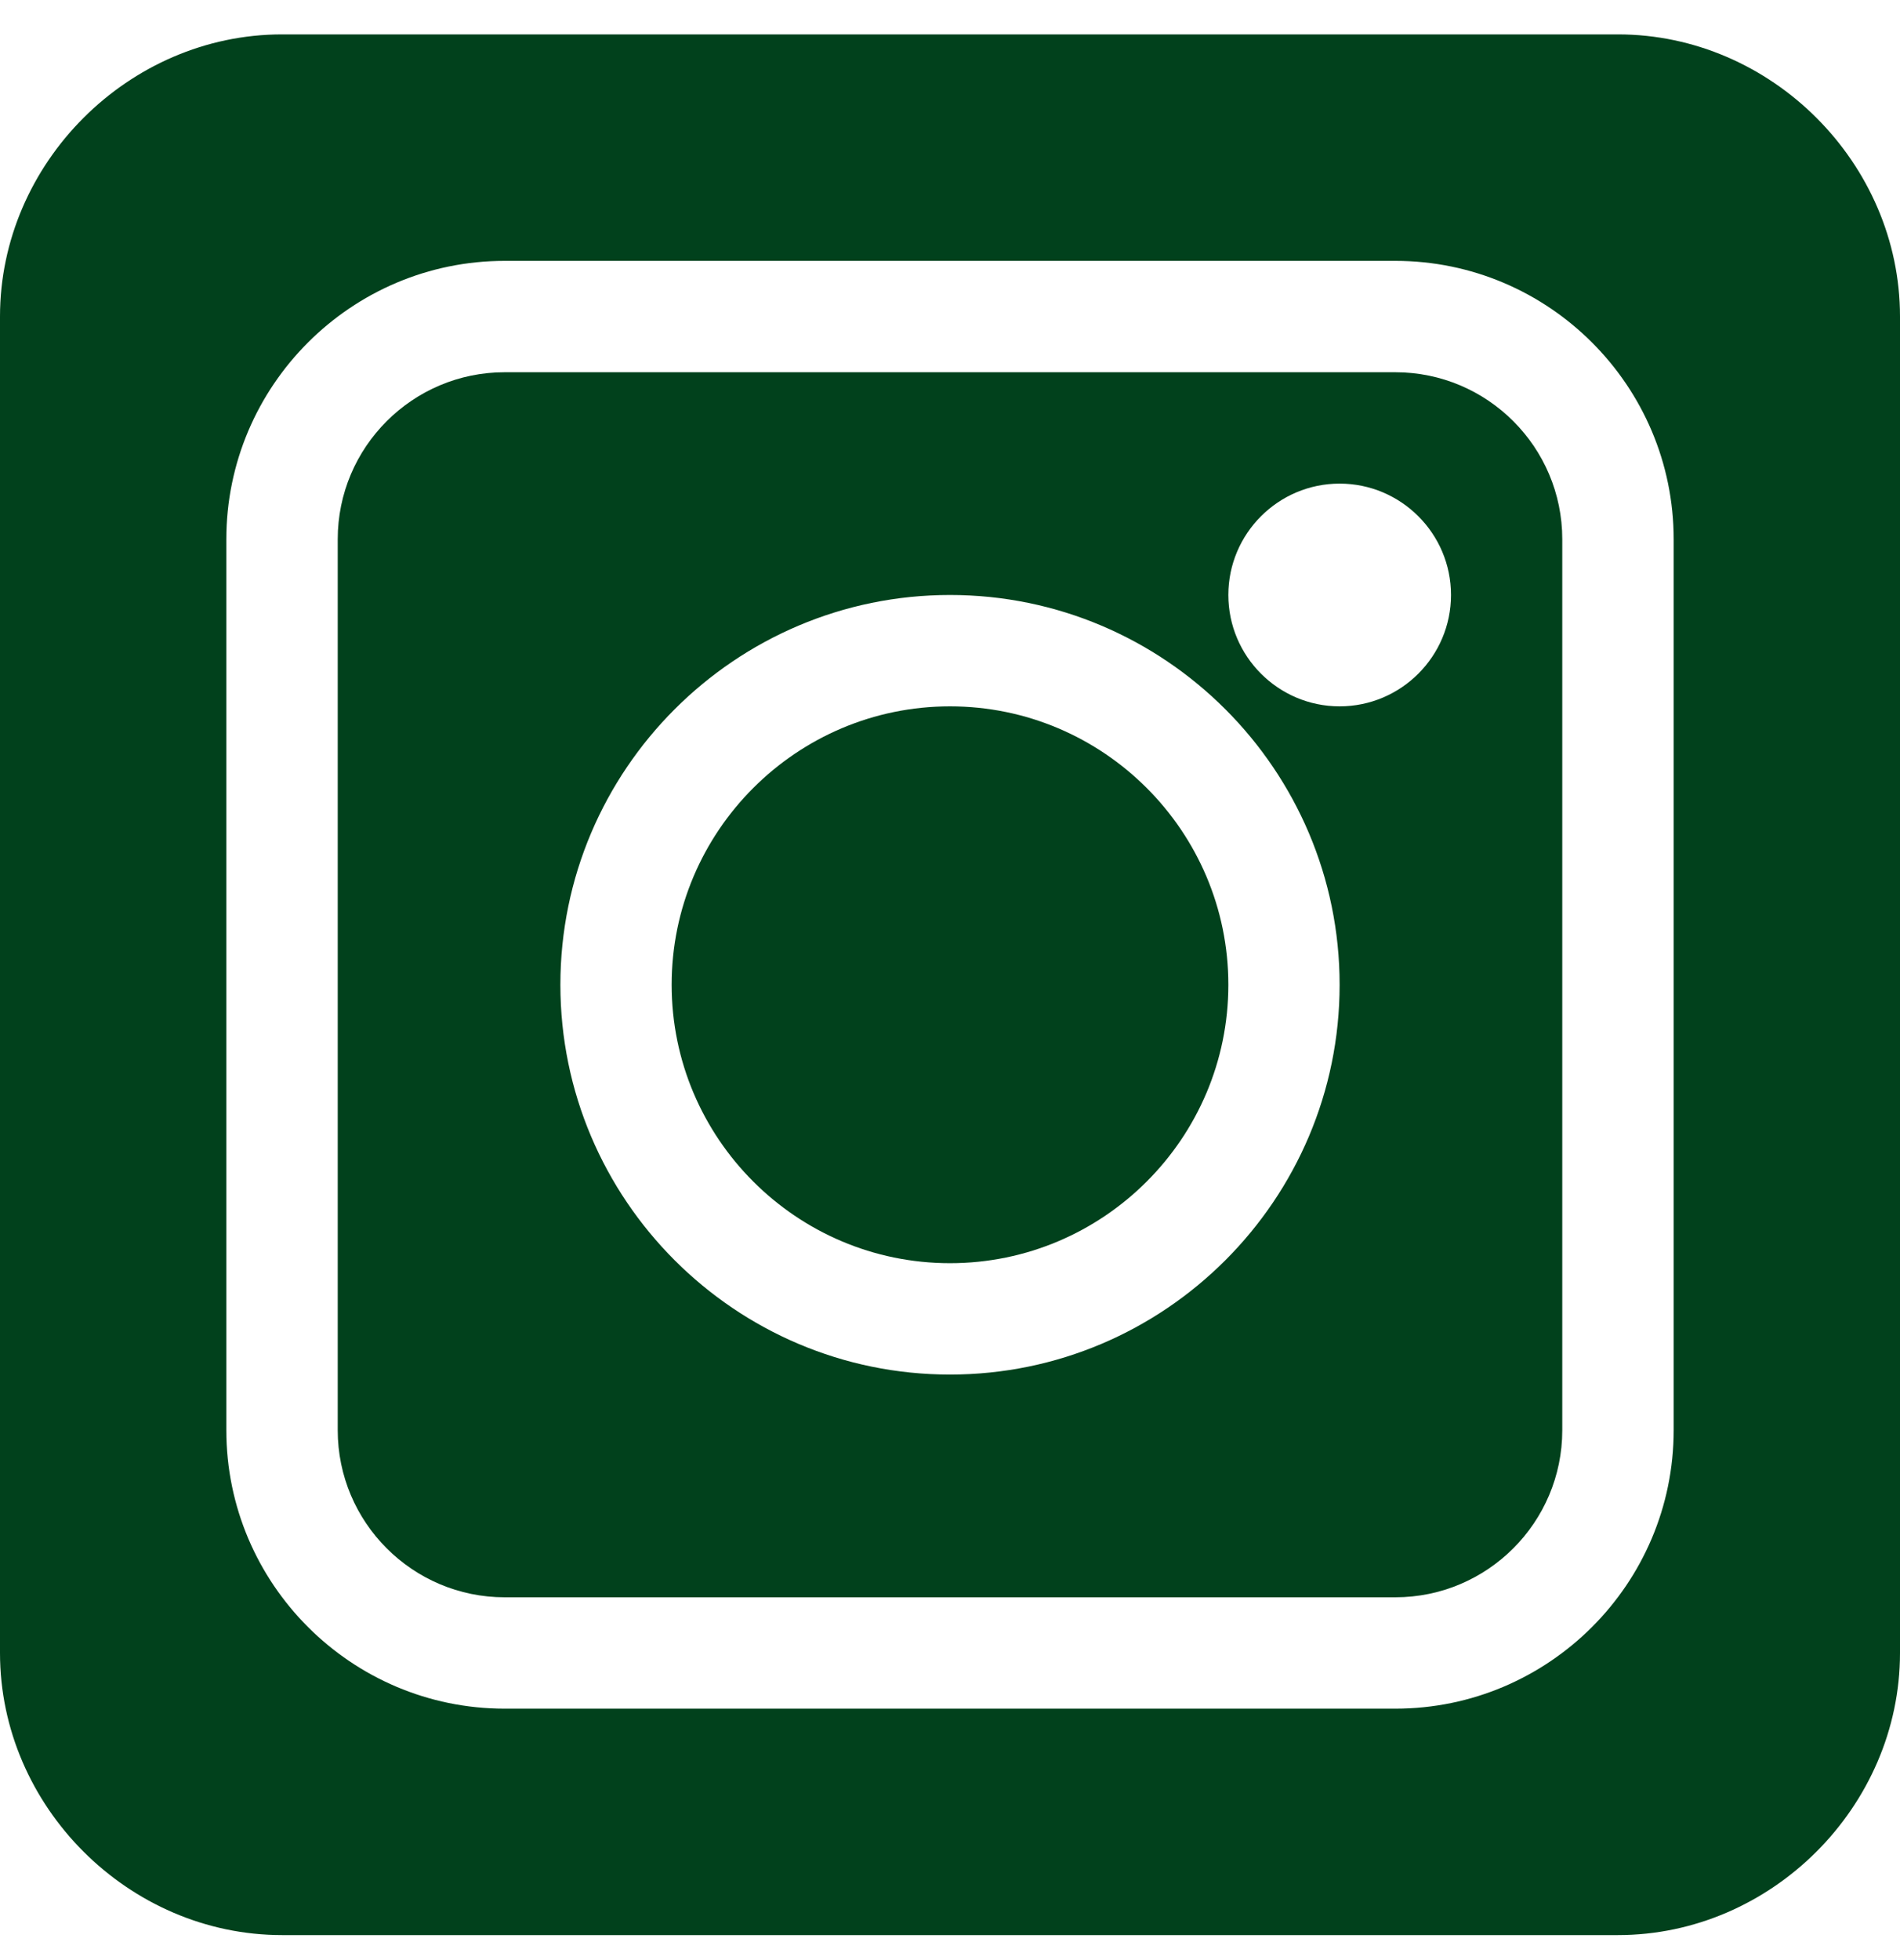
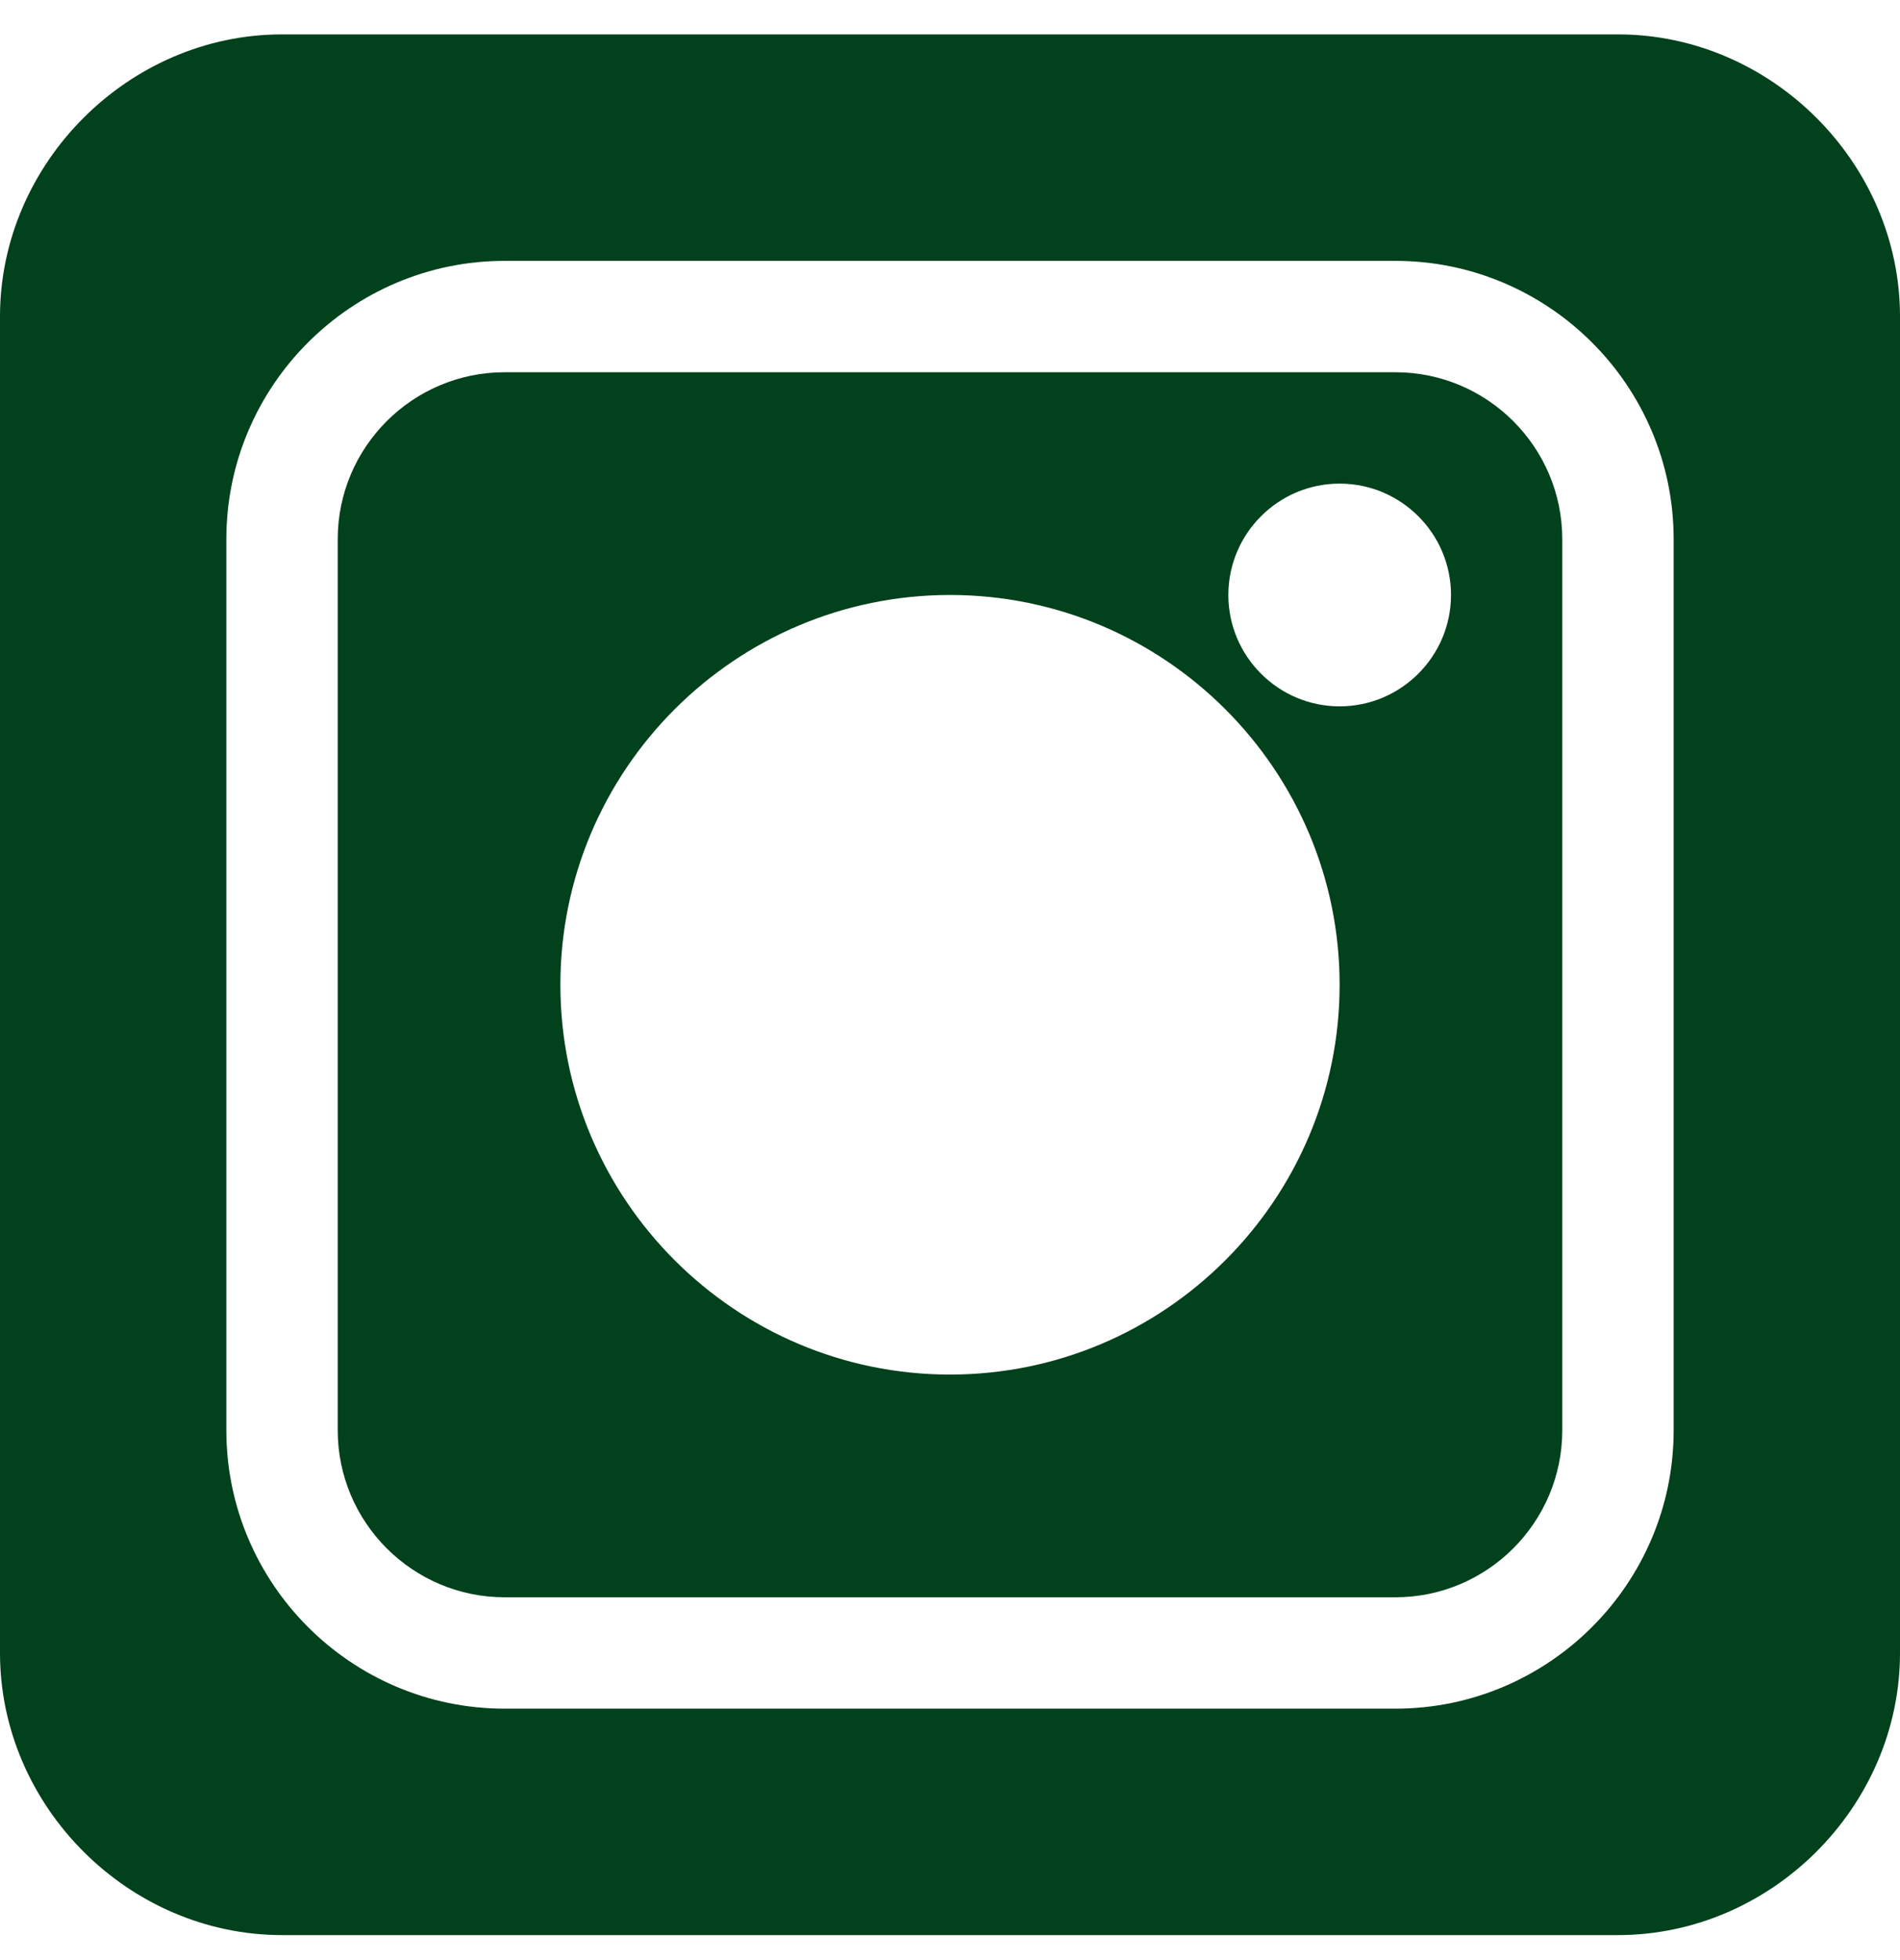
<svg xmlns="http://www.w3.org/2000/svg" width="32" height="33" viewBox="0 0 32 33" fill="none">
  <g clip-path="url(#clip0_105_5865)">
    <path d="M23.5 6.267H8.5C6.949 6.267 5.688 7.528 5.688 9.079V24.079C5.688 25.63 6.949 26.892 8.5 26.892H23.5C25.051 26.892 26.312 25.63 26.312 24.079V9.079C26.312 7.528 25.051 6.267 23.5 6.267ZM16 23.142C12.382 23.142 9.438 20.197 9.438 16.579C9.438 12.961 12.382 10.017 16 10.017C19.618 10.017 22.562 12.961 22.562 16.579C22.562 20.197 19.618 23.142 16 23.142ZM22.562 11.892C21.529 11.892 20.688 11.05 20.688 10.017C20.688 8.983 21.529 8.142 22.562 8.142C23.596 8.142 24.438 8.983 24.438 10.017C24.438 11.05 23.596 11.892 22.562 11.892Z" fill="#01411C" />
-     <path d="M16 11.892C13.415 11.892 11.312 13.995 11.312 16.579C11.312 19.164 13.415 21.267 16 21.267C18.584 21.267 20.688 19.164 20.688 16.579C20.688 13.995 18.584 11.892 16 11.892Z" fill="#01411C" />
    <path d="M27.25 0.579H4.75C2.166 0.579 0 2.745 0 5.329V27.829C0 30.414 2.166 32.579 4.75 32.579H27.25C29.834 32.579 32 30.414 32 27.829V5.329C32 2.745 29.834 0.579 27.25 0.579ZM28.188 24.079C28.188 26.664 26.084 28.767 23.5 28.767H8.5C5.916 28.767 3.812 26.664 3.812 24.079V9.079C3.812 6.495 5.916 4.392 8.5 4.392H23.5C26.084 4.392 28.188 6.495 28.188 9.079V24.079Z" fill="#01411C" />
  </g>
  <defs>
    <clipPath id="clip0_105_5865">
      <rect width="32" height="32" fill="white" transform="translate(0 0.579)" />
    </clipPath>
  </defs>
</svg>